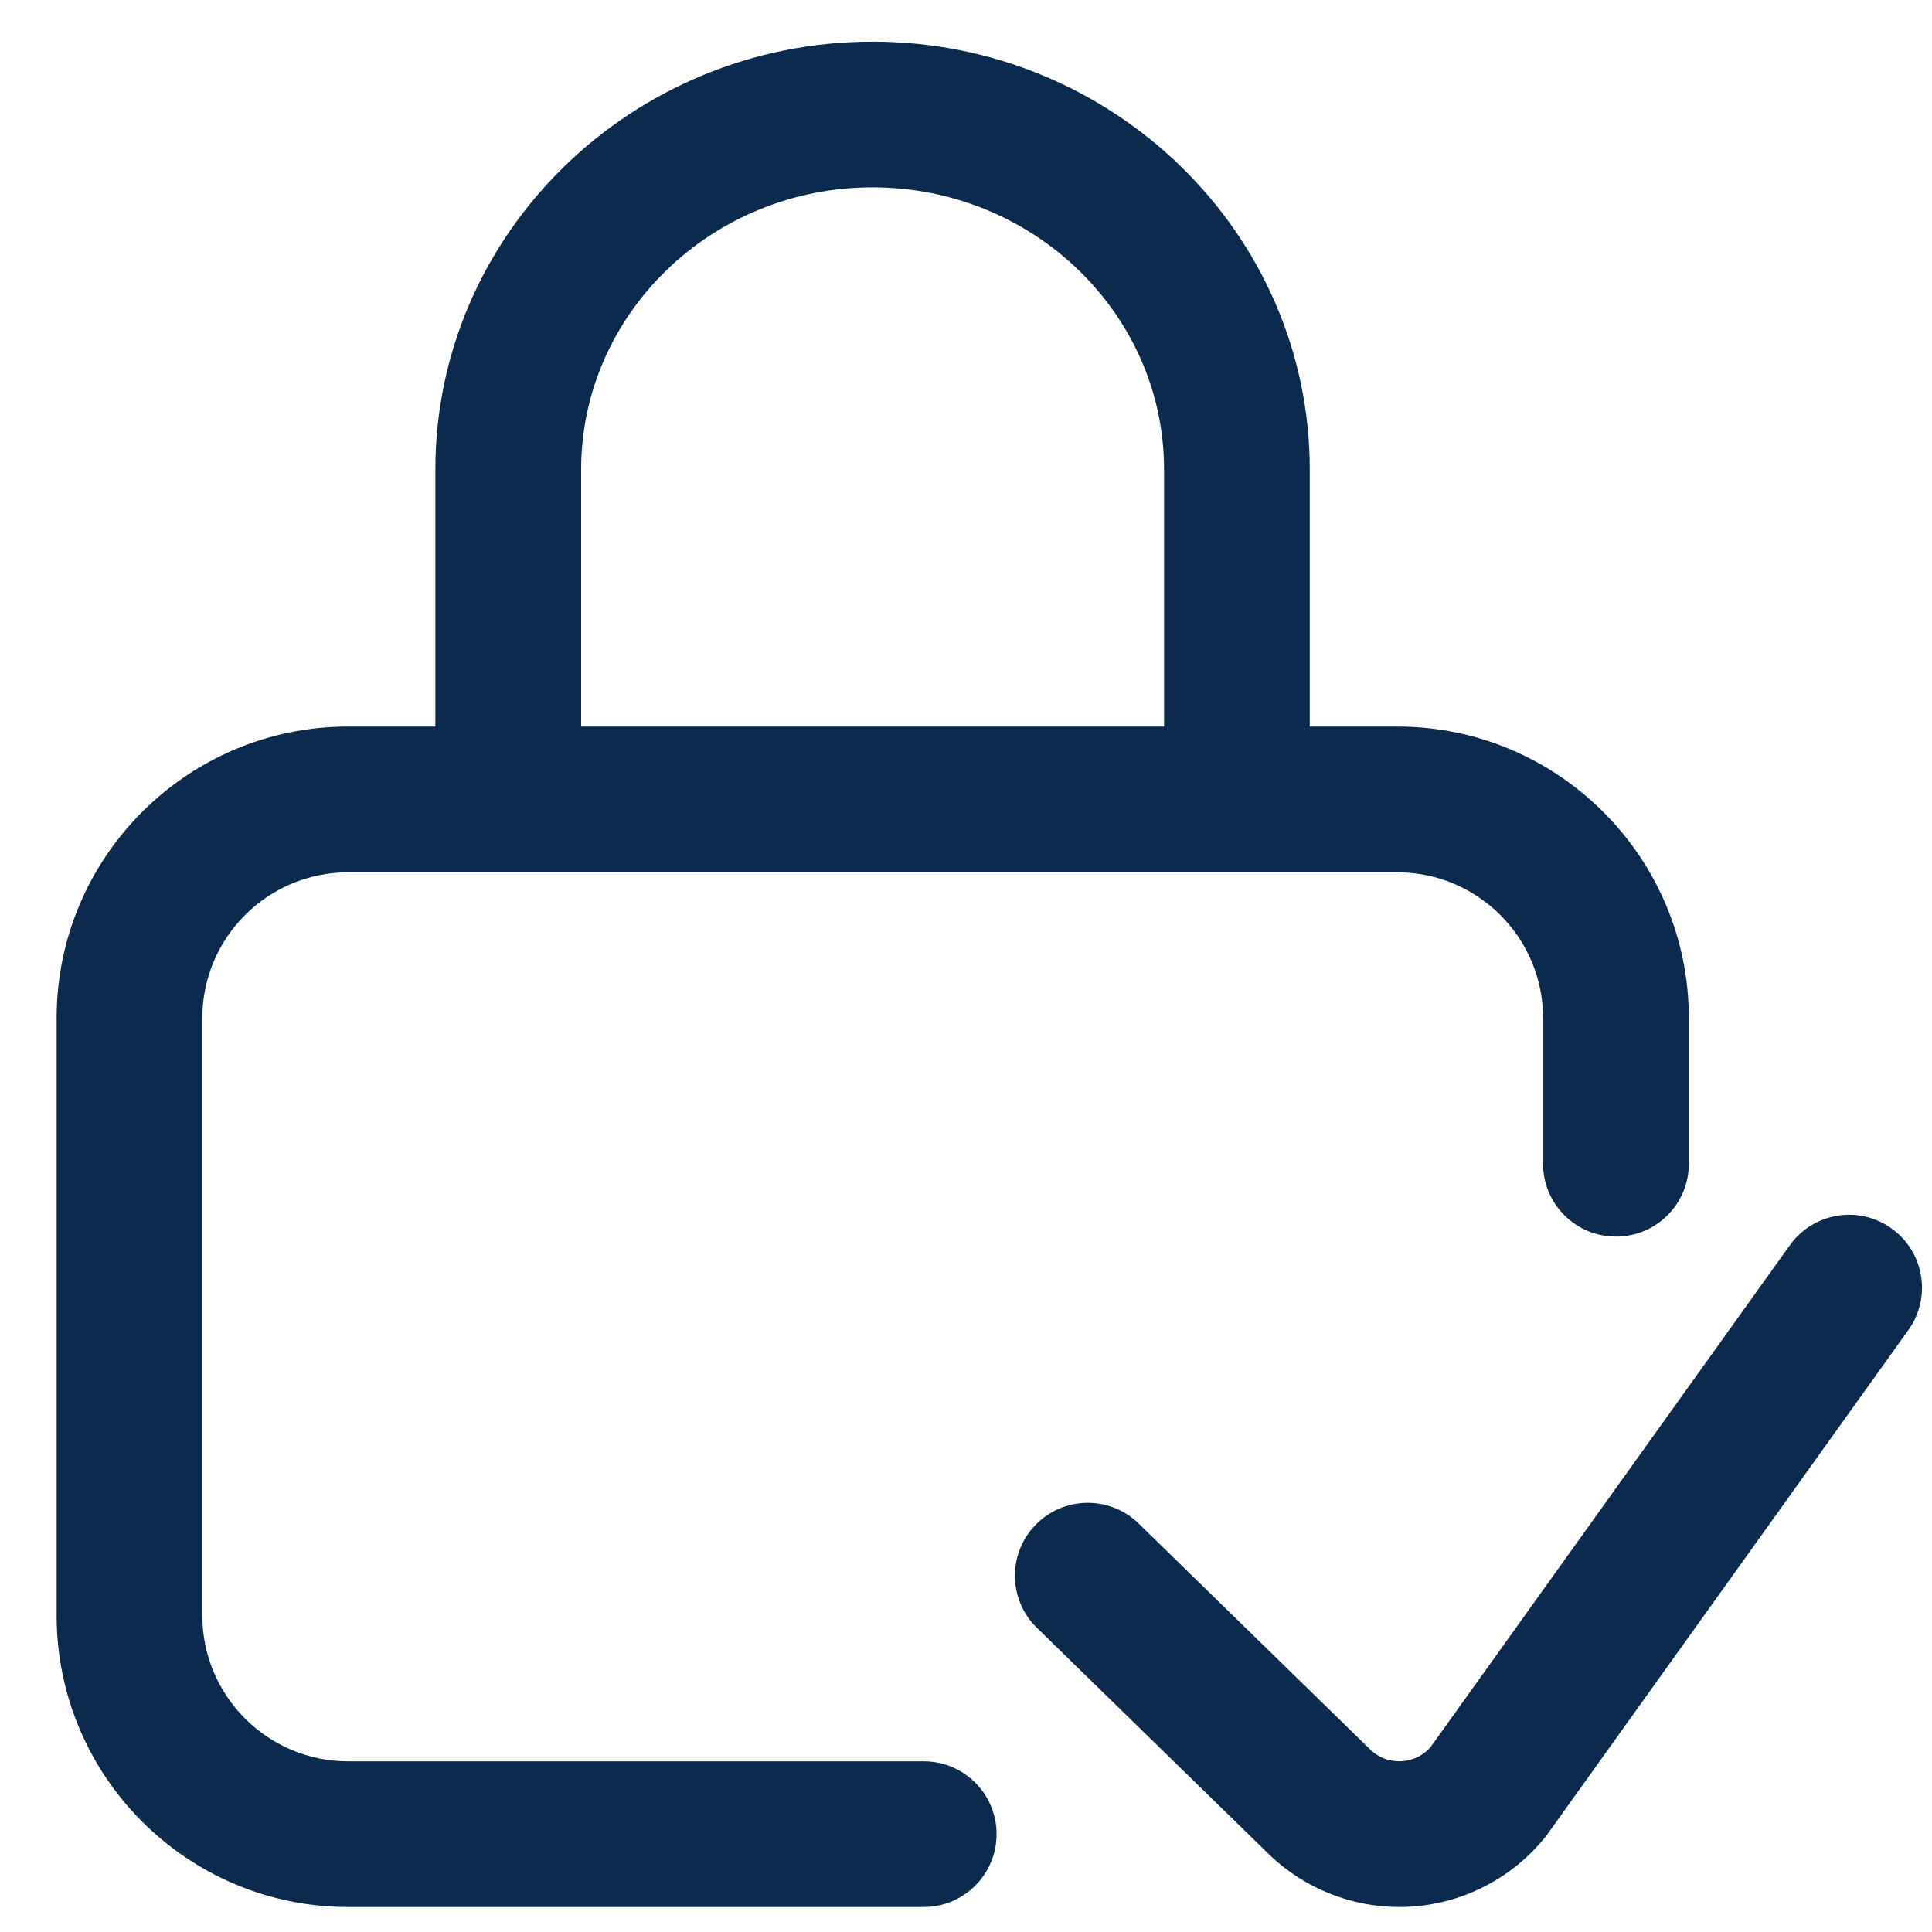
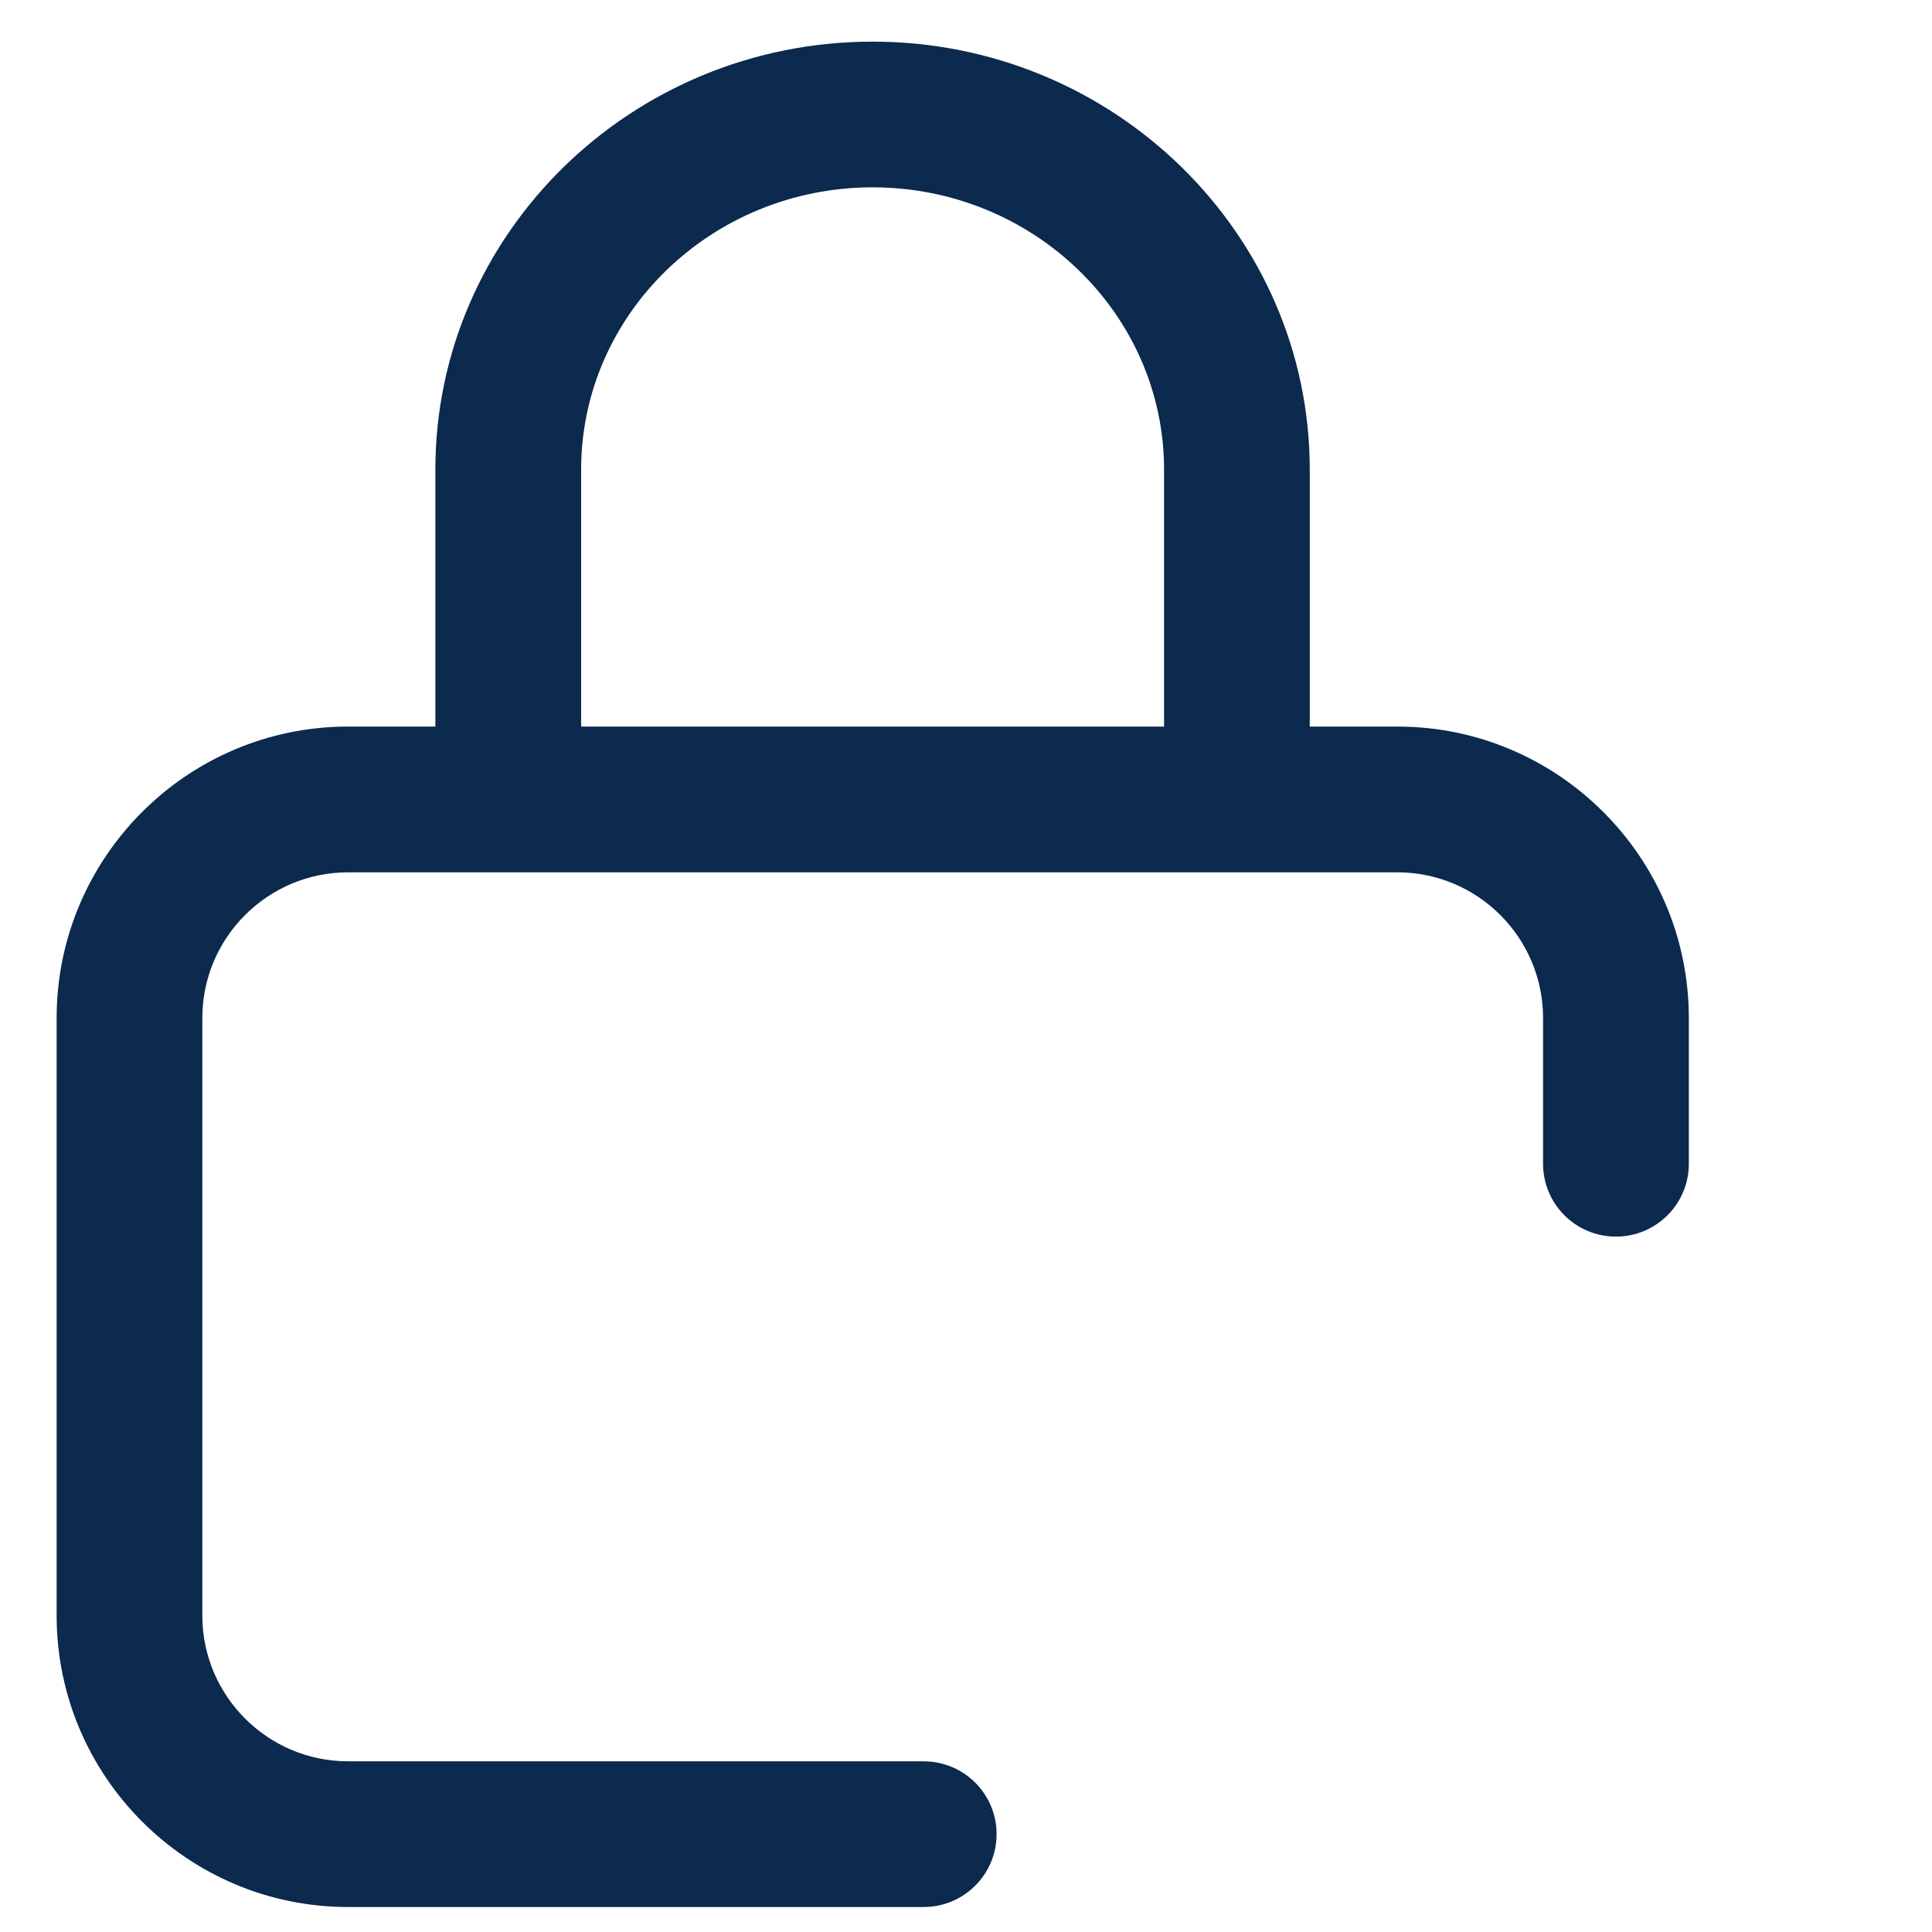
<svg xmlns="http://www.w3.org/2000/svg" width="29" height="29" viewBox="0 0 29 29" fill="none">
  <path d="M13.865 26.438H5.225C4.018 26.438 3.037 25.456 3.037 24.25V15.281C3.037 14.075 4.018 13.094 5.225 13.094H20.975C22.181 13.094 23.162 14.075 23.162 15.281V17.469C23.162 18.073 23.652 18.562 24.256 18.562C24.86 18.562 25.35 18.073 25.35 17.469V15.281C25.35 12.869 23.387 10.906 20.975 10.906H19.66V7.049C19.66 3.507 16.716 0.625 13.098 0.625C9.479 0.625 6.535 3.507 6.535 7.049V10.906H5.225C2.812 10.906 0.85 12.869 0.85 15.281V24.25C0.85 26.662 2.812 28.625 5.225 28.625H13.865C14.469 28.625 14.959 28.135 14.959 27.531C14.959 26.927 14.469 26.438 13.865 26.438ZM8.723 7.049C8.723 4.713 10.685 2.812 13.098 2.812C15.51 2.812 17.473 4.713 17.473 7.049V10.906H8.723V7.049Z" fill="#0C294E" />
-   <path d="M28.392 18.439C27.901 18.087 27.218 18.2 26.866 18.692L21.475 26.222C21.328 26.393 21.143 26.43 21.045 26.436C20.943 26.443 20.748 26.43 20.576 26.269L17.092 22.869C16.66 22.447 15.967 22.455 15.545 22.888C15.123 23.32 15.132 24.012 15.564 24.434L19.054 27.84C19.058 27.843 19.061 27.847 19.064 27.85C19.587 28.348 20.286 28.625 21.004 28.625C21.066 28.625 21.128 28.623 21.19 28.619C21.973 28.567 22.704 28.186 23.195 27.575C23.208 27.559 23.22 27.543 23.232 27.526L28.645 19.965C28.997 19.474 28.884 18.791 28.392 18.439Z" fill="#0C294E" />
</svg>